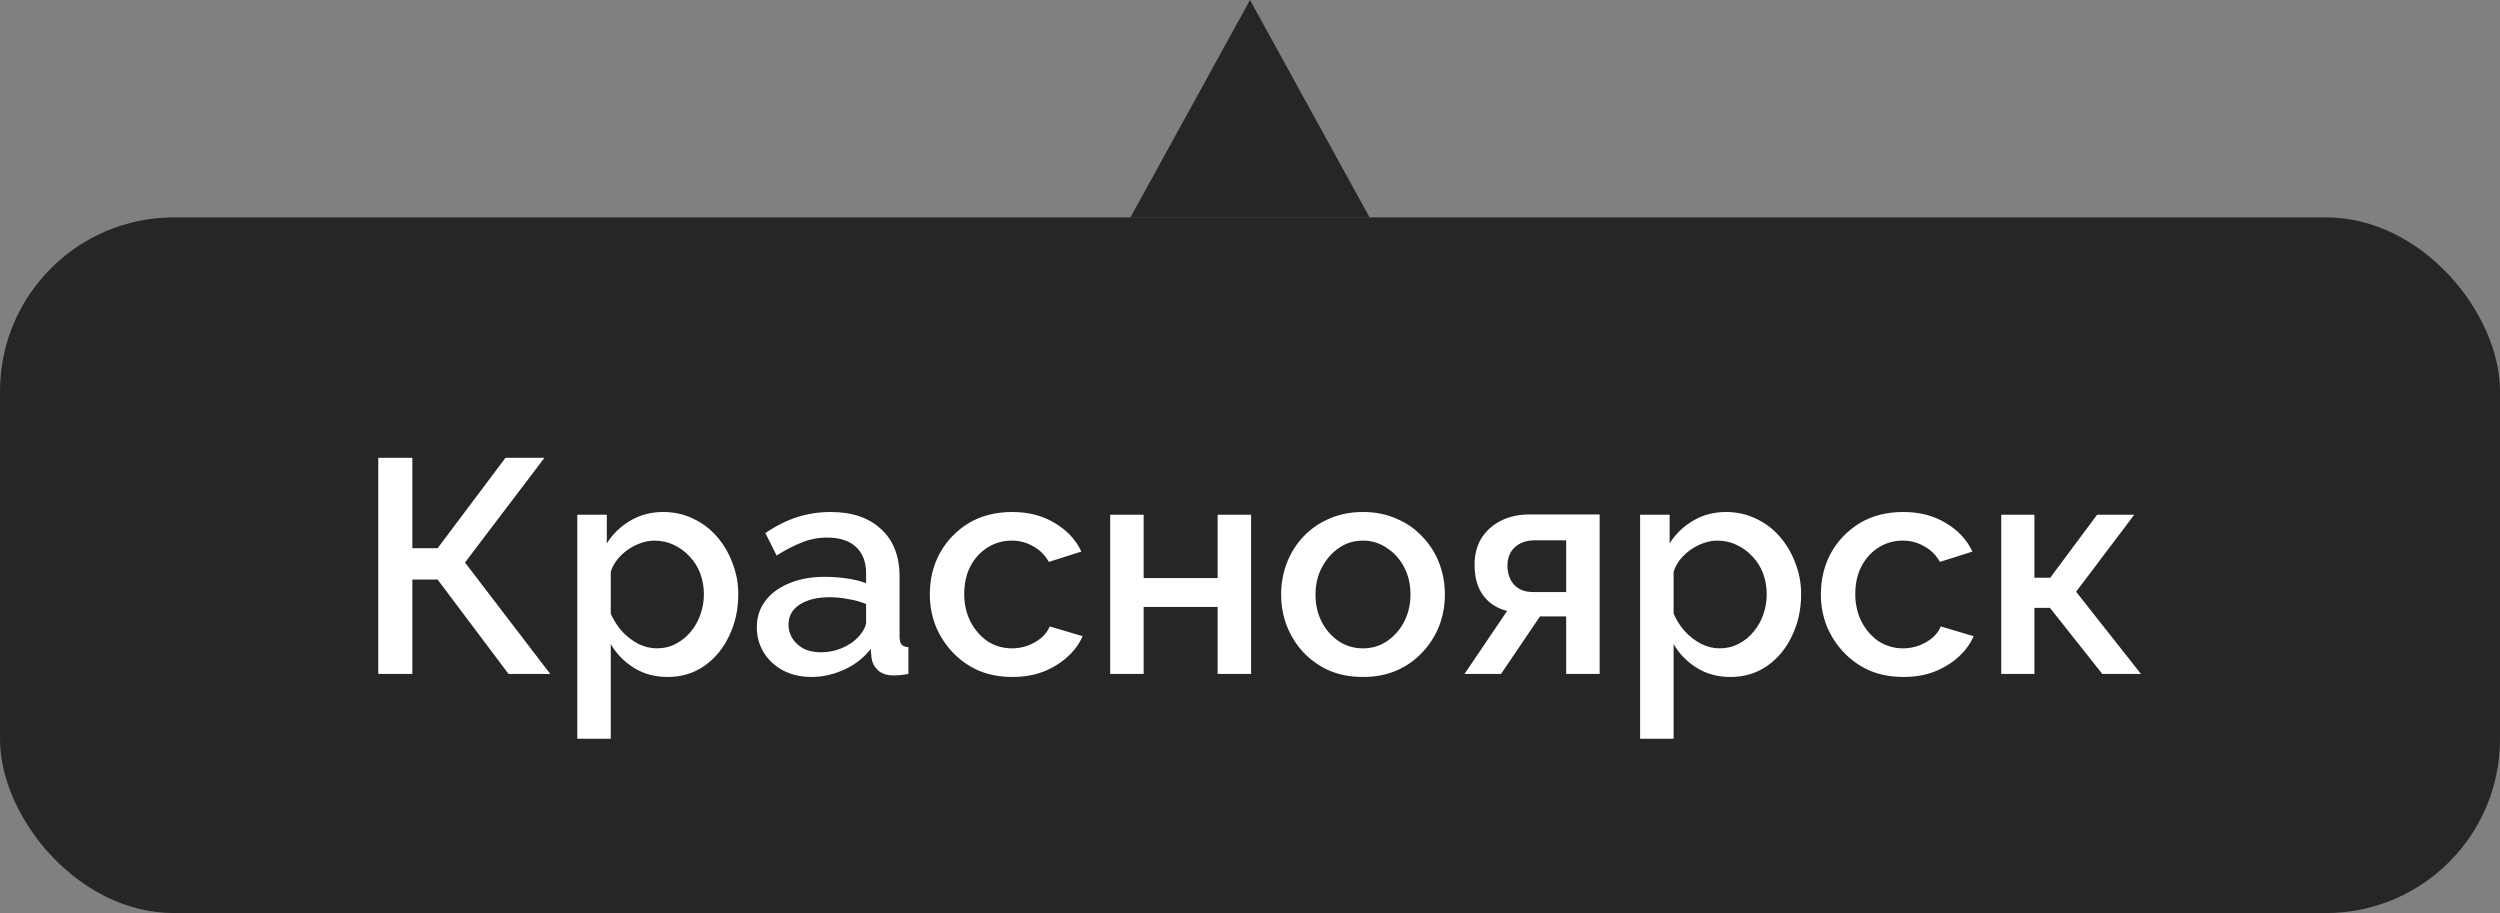
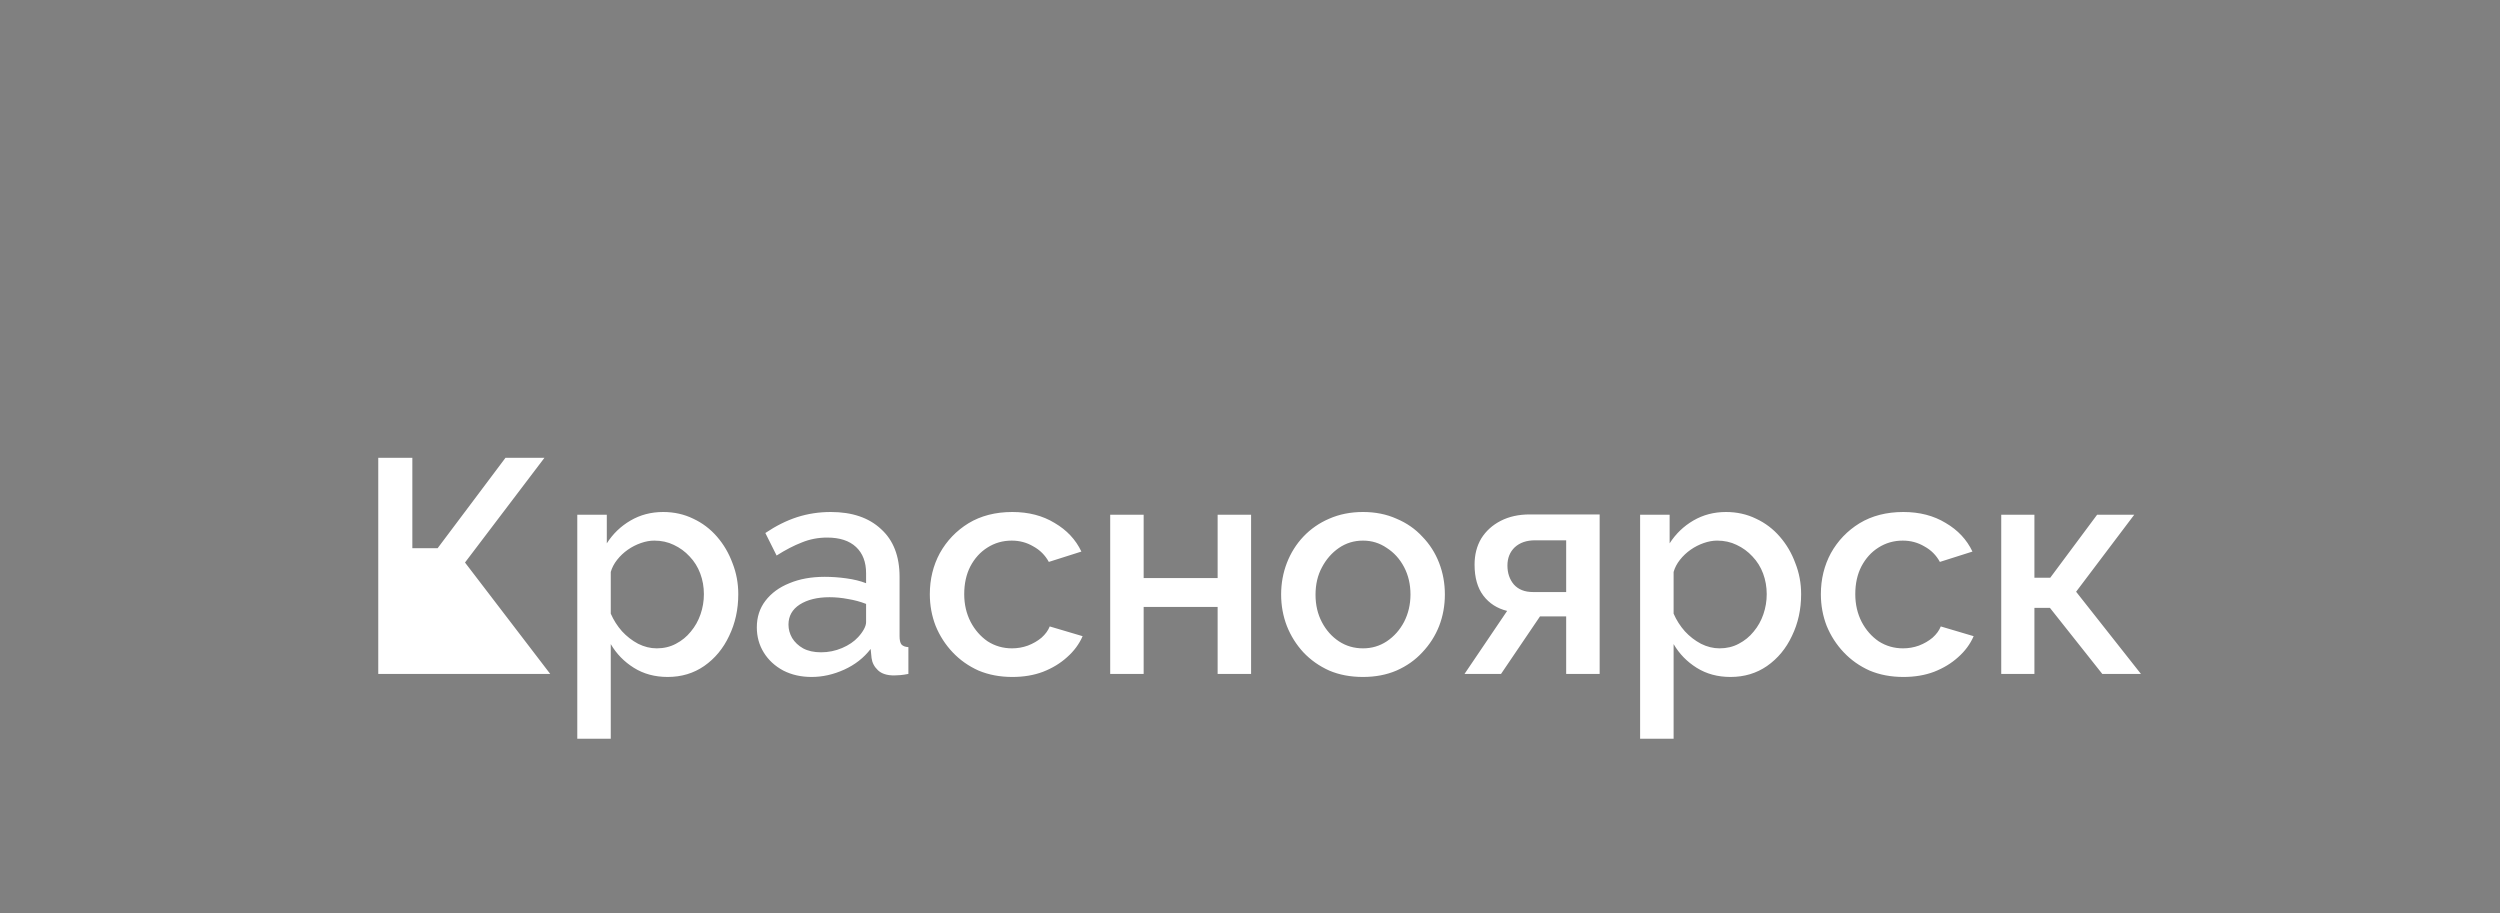
<svg xmlns="http://www.w3.org/2000/svg" width="115" height="42" viewBox="0 0 115 42" fill="none">
  <rect x="0" y="0" width="115" height="42" fill="#808080" stroke="none" />
-   <rect y="10" width="115" height="32" rx="8" fill="black" fill-opacity="0.7" />
-   <path d="M17.4 31V21.06H18.968V25.218H20.13L23.252 21.06H25.044L21.39 25.876L25.31 31H23.392L20.13 26.66H18.968V31H17.4ZM30.713 31.14C30.125 31.14 29.607 31 29.159 30.72C28.711 30.44 28.356 30.076 28.095 29.628V33.982H26.555V23.678H27.913V24.994C28.193 24.555 28.557 24.205 29.005 23.944C29.453 23.683 29.952 23.552 30.503 23.552C31.007 23.552 31.469 23.655 31.889 23.86C32.309 24.056 32.673 24.331 32.981 24.686C33.289 25.041 33.527 25.447 33.695 25.904C33.872 26.352 33.961 26.828 33.961 27.332C33.961 28.032 33.821 28.671 33.541 29.25C33.27 29.829 32.888 30.291 32.393 30.636C31.907 30.972 31.348 31.14 30.713 31.14ZM30.209 29.824C30.535 29.824 30.829 29.754 31.091 29.614C31.361 29.474 31.59 29.287 31.777 29.054C31.973 28.821 32.122 28.555 32.225 28.256C32.328 27.957 32.379 27.649 32.379 27.332C32.379 26.996 32.323 26.679 32.211 26.38C32.099 26.081 31.936 25.82 31.721 25.596C31.515 25.372 31.273 25.195 30.993 25.064C30.722 24.933 30.424 24.868 30.097 24.868C29.901 24.868 29.695 24.905 29.481 24.98C29.266 25.055 29.066 25.157 28.879 25.288C28.692 25.419 28.529 25.573 28.389 25.75C28.249 25.927 28.151 26.114 28.095 26.31V28.228C28.226 28.527 28.398 28.797 28.613 29.04C28.828 29.273 29.075 29.465 29.355 29.614C29.635 29.754 29.919 29.824 30.209 29.824ZM34.814 28.858C34.814 28.391 34.944 27.985 35.206 27.64C35.477 27.285 35.845 27.015 36.312 26.828C36.779 26.632 37.32 26.534 37.936 26.534C38.263 26.534 38.594 26.557 38.93 26.604C39.275 26.651 39.578 26.725 39.84 26.828V26.366C39.84 25.853 39.686 25.451 39.378 25.162C39.07 24.873 38.627 24.728 38.048 24.728C37.637 24.728 37.25 24.803 36.886 24.952C36.522 25.092 36.135 25.293 35.724 25.554L35.206 24.518C35.691 24.191 36.176 23.949 36.662 23.79C37.157 23.631 37.675 23.552 38.216 23.552C39.196 23.552 39.966 23.813 40.526 24.336C41.095 24.849 41.38 25.582 41.38 26.534V29.264C41.38 29.441 41.408 29.567 41.464 29.642C41.529 29.717 41.636 29.759 41.786 29.768V31C41.646 31.028 41.52 31.047 41.408 31.056C41.296 31.065 41.203 31.07 41.128 31.07C40.801 31.07 40.554 30.991 40.386 30.832C40.218 30.673 40.12 30.487 40.092 30.272L40.05 29.852C39.733 30.263 39.327 30.58 38.832 30.804C38.337 31.028 37.838 31.14 37.334 31.14C36.849 31.14 36.414 31.042 36.032 30.846C35.649 30.641 35.35 30.365 35.136 30.02C34.921 29.675 34.814 29.287 34.814 28.858ZM39.476 29.306C39.588 29.185 39.676 29.063 39.742 28.942C39.807 28.821 39.84 28.713 39.84 28.62V27.78C39.578 27.677 39.303 27.603 39.014 27.556C38.724 27.5 38.44 27.472 38.16 27.472C37.6 27.472 37.142 27.584 36.788 27.808C36.443 28.032 36.27 28.34 36.27 28.732C36.27 28.947 36.326 29.152 36.438 29.348C36.559 29.544 36.727 29.703 36.942 29.824C37.166 29.945 37.441 30.006 37.768 30.006C38.104 30.006 38.426 29.941 38.734 29.81C39.042 29.679 39.289 29.511 39.476 29.306ZM46.566 31.14C45.997 31.14 45.479 31.042 45.012 30.846C44.555 30.641 44.158 30.361 43.822 30.006C43.486 29.651 43.225 29.245 43.038 28.788C42.861 28.331 42.772 27.845 42.772 27.332C42.772 26.641 42.926 26.011 43.234 25.442C43.552 24.873 43.99 24.415 44.55 24.07C45.12 23.725 45.792 23.552 46.566 23.552C47.313 23.552 47.962 23.72 48.512 24.056C49.072 24.383 49.483 24.821 49.744 25.372L48.246 25.848C48.078 25.54 47.84 25.302 47.532 25.134C47.234 24.957 46.902 24.868 46.538 24.868C46.128 24.868 45.754 24.975 45.418 25.19C45.092 25.395 44.83 25.685 44.634 26.058C44.448 26.422 44.354 26.847 44.354 27.332C44.354 27.799 44.452 28.223 44.648 28.606C44.844 28.979 45.106 29.278 45.432 29.502C45.768 29.717 46.142 29.824 46.552 29.824C46.804 29.824 47.047 29.782 47.28 29.698C47.523 29.605 47.733 29.483 47.91 29.334C48.088 29.175 48.214 29.003 48.288 28.816L49.8 29.264C49.642 29.628 49.404 29.95 49.086 30.23C48.778 30.51 48.41 30.734 47.98 30.902C47.56 31.061 47.089 31.14 46.566 31.14ZM51.069 31V23.678H52.608V26.59H56.011V23.678H57.55V31H56.011V27.92H52.608V31H51.069ZM62.698 31.14C62.12 31.14 61.602 31.042 61.144 30.846C60.687 30.641 60.29 30.361 59.954 30.006C59.628 29.651 59.376 29.25 59.198 28.802C59.021 28.345 58.932 27.859 58.932 27.346C58.932 26.833 59.021 26.347 59.198 25.89C59.376 25.433 59.628 25.031 59.954 24.686C60.29 24.331 60.687 24.056 61.144 23.86C61.611 23.655 62.129 23.552 62.698 23.552C63.268 23.552 63.781 23.655 64.238 23.86C64.705 24.056 65.102 24.331 65.428 24.686C65.764 25.031 66.021 25.433 66.198 25.89C66.376 26.347 66.464 26.833 66.464 27.346C66.464 27.859 66.376 28.345 66.198 28.802C66.021 29.25 65.764 29.651 65.428 30.006C65.102 30.361 64.705 30.641 64.238 30.846C63.781 31.042 63.268 31.14 62.698 31.14ZM60.514 27.36C60.514 27.827 60.612 28.247 60.808 28.62C61.004 28.993 61.266 29.287 61.592 29.502C61.919 29.717 62.288 29.824 62.698 29.824C63.1 29.824 63.464 29.717 63.79 29.502C64.126 29.278 64.392 28.979 64.588 28.606C64.784 28.223 64.882 27.803 64.882 27.346C64.882 26.879 64.784 26.459 64.588 26.086C64.392 25.713 64.126 25.419 63.79 25.204C63.464 24.98 63.1 24.868 62.698 24.868C62.288 24.868 61.919 24.98 61.592 25.204C61.266 25.428 61.004 25.727 60.808 26.1C60.612 26.464 60.514 26.884 60.514 27.36ZM67.368 31L69.328 28.102C68.871 27.99 68.507 27.757 68.236 27.402C67.966 27.047 67.83 26.571 67.83 25.974C67.83 25.517 67.933 25.115 68.138 24.77C68.353 24.425 68.652 24.154 69.034 23.958C69.417 23.762 69.86 23.664 70.364 23.664H73.584V31H72.044V28.354H70.84L69.048 31H67.368ZM70.518 27.234H72.044V24.854H70.616C70.224 24.854 69.912 24.961 69.678 25.176C69.454 25.391 69.342 25.671 69.342 26.016C69.342 26.361 69.44 26.651 69.636 26.884C69.842 27.117 70.136 27.234 70.518 27.234ZM79.603 31.14C79.016 31.14 78.498 31 78.049 30.72C77.602 30.44 77.247 30.076 76.986 29.628V33.982H75.445V23.678H76.803V24.994C77.084 24.555 77.448 24.205 77.895 23.944C78.344 23.683 78.843 23.552 79.394 23.552C79.897 23.552 80.359 23.655 80.779 23.86C81.2 24.056 81.564 24.331 81.871 24.686C82.18 25.041 82.418 25.447 82.585 25.904C82.763 26.352 82.852 26.828 82.852 27.332C82.852 28.032 82.712 28.671 82.431 29.25C82.161 29.829 81.778 30.291 81.284 30.636C80.798 30.972 80.238 31.14 79.603 31.14ZM79.1 29.824C79.426 29.824 79.72 29.754 79.981 29.614C80.252 29.474 80.481 29.287 80.668 29.054C80.864 28.821 81.013 28.555 81.115 28.256C81.218 27.957 81.269 27.649 81.269 27.332C81.269 26.996 81.213 26.679 81.102 26.38C80.99 26.081 80.826 25.82 80.612 25.596C80.406 25.372 80.163 25.195 79.883 25.064C79.613 24.933 79.314 24.868 78.987 24.868C78.791 24.868 78.586 24.905 78.371 24.98C78.157 25.055 77.956 25.157 77.769 25.288C77.583 25.419 77.419 25.573 77.279 25.75C77.139 25.927 77.041 26.114 76.986 26.31V28.228C77.116 28.527 77.289 28.797 77.504 29.04C77.718 29.273 77.966 29.465 78.246 29.614C78.525 29.754 78.81 29.824 79.1 29.824ZM87.555 31.14C86.985 31.14 86.467 31.042 86.001 30.846C85.543 30.641 85.147 30.361 84.811 30.006C84.475 29.651 84.213 29.245 84.026 28.788C83.849 28.331 83.76 27.845 83.76 27.332C83.76 26.641 83.915 26.011 84.222 25.442C84.54 24.873 84.978 24.415 85.538 24.07C86.108 23.725 86.78 23.552 87.555 23.552C88.301 23.552 88.95 23.72 89.501 24.056C90.061 24.383 90.471 24.821 90.733 25.372L89.234 25.848C89.067 25.54 88.829 25.302 88.52 25.134C88.222 24.957 87.891 24.868 87.526 24.868C87.116 24.868 86.743 24.975 86.406 25.19C86.08 25.395 85.819 25.685 85.623 26.058C85.436 26.422 85.343 26.847 85.343 27.332C85.343 27.799 85.441 28.223 85.636 28.606C85.832 28.979 86.094 29.278 86.421 29.502C86.757 29.717 87.13 29.824 87.54 29.824C87.793 29.824 88.035 29.782 88.269 29.698C88.511 29.605 88.721 29.483 88.898 29.334C89.076 29.175 89.202 29.003 89.276 28.816L90.788 29.264C90.63 29.628 90.392 29.95 90.075 30.23C89.766 30.51 89.398 30.734 88.969 30.902C88.549 31.061 88.077 31.14 87.555 31.14ZM92.057 31V23.678H93.583V26.576H94.311L96.467 23.678H98.175L95.501 27.22L98.483 31H96.705L94.297 27.962H93.583V31H92.057Z" fill="white" />
-   <path d="M57.5 0L63 10H52L57.5 0Z" fill="black" fill-opacity="0.7" />
+   <path d="M17.4 31V21.06H18.968V25.218H20.13L23.252 21.06H25.044L21.39 25.876L25.31 31H23.392H18.968V31H17.4ZM30.713 31.14C30.125 31.14 29.607 31 29.159 30.72C28.711 30.44 28.356 30.076 28.095 29.628V33.982H26.555V23.678H27.913V24.994C28.193 24.555 28.557 24.205 29.005 23.944C29.453 23.683 29.952 23.552 30.503 23.552C31.007 23.552 31.469 23.655 31.889 23.86C32.309 24.056 32.673 24.331 32.981 24.686C33.289 25.041 33.527 25.447 33.695 25.904C33.872 26.352 33.961 26.828 33.961 27.332C33.961 28.032 33.821 28.671 33.541 29.25C33.27 29.829 32.888 30.291 32.393 30.636C31.907 30.972 31.348 31.14 30.713 31.14ZM30.209 29.824C30.535 29.824 30.829 29.754 31.091 29.614C31.361 29.474 31.59 29.287 31.777 29.054C31.973 28.821 32.122 28.555 32.225 28.256C32.328 27.957 32.379 27.649 32.379 27.332C32.379 26.996 32.323 26.679 32.211 26.38C32.099 26.081 31.936 25.82 31.721 25.596C31.515 25.372 31.273 25.195 30.993 25.064C30.722 24.933 30.424 24.868 30.097 24.868C29.901 24.868 29.695 24.905 29.481 24.98C29.266 25.055 29.066 25.157 28.879 25.288C28.692 25.419 28.529 25.573 28.389 25.75C28.249 25.927 28.151 26.114 28.095 26.31V28.228C28.226 28.527 28.398 28.797 28.613 29.04C28.828 29.273 29.075 29.465 29.355 29.614C29.635 29.754 29.919 29.824 30.209 29.824ZM34.814 28.858C34.814 28.391 34.944 27.985 35.206 27.64C35.477 27.285 35.845 27.015 36.312 26.828C36.779 26.632 37.32 26.534 37.936 26.534C38.263 26.534 38.594 26.557 38.93 26.604C39.275 26.651 39.578 26.725 39.84 26.828V26.366C39.84 25.853 39.686 25.451 39.378 25.162C39.07 24.873 38.627 24.728 38.048 24.728C37.637 24.728 37.25 24.803 36.886 24.952C36.522 25.092 36.135 25.293 35.724 25.554L35.206 24.518C35.691 24.191 36.176 23.949 36.662 23.79C37.157 23.631 37.675 23.552 38.216 23.552C39.196 23.552 39.966 23.813 40.526 24.336C41.095 24.849 41.38 25.582 41.38 26.534V29.264C41.38 29.441 41.408 29.567 41.464 29.642C41.529 29.717 41.636 29.759 41.786 29.768V31C41.646 31.028 41.52 31.047 41.408 31.056C41.296 31.065 41.203 31.07 41.128 31.07C40.801 31.07 40.554 30.991 40.386 30.832C40.218 30.673 40.12 30.487 40.092 30.272L40.05 29.852C39.733 30.263 39.327 30.58 38.832 30.804C38.337 31.028 37.838 31.14 37.334 31.14C36.849 31.14 36.414 31.042 36.032 30.846C35.649 30.641 35.35 30.365 35.136 30.02C34.921 29.675 34.814 29.287 34.814 28.858ZM39.476 29.306C39.588 29.185 39.676 29.063 39.742 28.942C39.807 28.821 39.84 28.713 39.84 28.62V27.78C39.578 27.677 39.303 27.603 39.014 27.556C38.724 27.5 38.44 27.472 38.16 27.472C37.6 27.472 37.142 27.584 36.788 27.808C36.443 28.032 36.27 28.34 36.27 28.732C36.27 28.947 36.326 29.152 36.438 29.348C36.559 29.544 36.727 29.703 36.942 29.824C37.166 29.945 37.441 30.006 37.768 30.006C38.104 30.006 38.426 29.941 38.734 29.81C39.042 29.679 39.289 29.511 39.476 29.306ZM46.566 31.14C45.997 31.14 45.479 31.042 45.012 30.846C44.555 30.641 44.158 30.361 43.822 30.006C43.486 29.651 43.225 29.245 43.038 28.788C42.861 28.331 42.772 27.845 42.772 27.332C42.772 26.641 42.926 26.011 43.234 25.442C43.552 24.873 43.99 24.415 44.55 24.07C45.12 23.725 45.792 23.552 46.566 23.552C47.313 23.552 47.962 23.72 48.512 24.056C49.072 24.383 49.483 24.821 49.744 25.372L48.246 25.848C48.078 25.54 47.84 25.302 47.532 25.134C47.234 24.957 46.902 24.868 46.538 24.868C46.128 24.868 45.754 24.975 45.418 25.19C45.092 25.395 44.83 25.685 44.634 26.058C44.448 26.422 44.354 26.847 44.354 27.332C44.354 27.799 44.452 28.223 44.648 28.606C44.844 28.979 45.106 29.278 45.432 29.502C45.768 29.717 46.142 29.824 46.552 29.824C46.804 29.824 47.047 29.782 47.28 29.698C47.523 29.605 47.733 29.483 47.91 29.334C48.088 29.175 48.214 29.003 48.288 28.816L49.8 29.264C49.642 29.628 49.404 29.95 49.086 30.23C48.778 30.51 48.41 30.734 47.98 30.902C47.56 31.061 47.089 31.14 46.566 31.14ZM51.069 31V23.678H52.608V26.59H56.011V23.678H57.55V31H56.011V27.92H52.608V31H51.069ZM62.698 31.14C62.12 31.14 61.602 31.042 61.144 30.846C60.687 30.641 60.29 30.361 59.954 30.006C59.628 29.651 59.376 29.25 59.198 28.802C59.021 28.345 58.932 27.859 58.932 27.346C58.932 26.833 59.021 26.347 59.198 25.89C59.376 25.433 59.628 25.031 59.954 24.686C60.29 24.331 60.687 24.056 61.144 23.86C61.611 23.655 62.129 23.552 62.698 23.552C63.268 23.552 63.781 23.655 64.238 23.86C64.705 24.056 65.102 24.331 65.428 24.686C65.764 25.031 66.021 25.433 66.198 25.89C66.376 26.347 66.464 26.833 66.464 27.346C66.464 27.859 66.376 28.345 66.198 28.802C66.021 29.25 65.764 29.651 65.428 30.006C65.102 30.361 64.705 30.641 64.238 30.846C63.781 31.042 63.268 31.14 62.698 31.14ZM60.514 27.36C60.514 27.827 60.612 28.247 60.808 28.62C61.004 28.993 61.266 29.287 61.592 29.502C61.919 29.717 62.288 29.824 62.698 29.824C63.1 29.824 63.464 29.717 63.79 29.502C64.126 29.278 64.392 28.979 64.588 28.606C64.784 28.223 64.882 27.803 64.882 27.346C64.882 26.879 64.784 26.459 64.588 26.086C64.392 25.713 64.126 25.419 63.79 25.204C63.464 24.98 63.1 24.868 62.698 24.868C62.288 24.868 61.919 24.98 61.592 25.204C61.266 25.428 61.004 25.727 60.808 26.1C60.612 26.464 60.514 26.884 60.514 27.36ZM67.368 31L69.328 28.102C68.871 27.99 68.507 27.757 68.236 27.402C67.966 27.047 67.83 26.571 67.83 25.974C67.83 25.517 67.933 25.115 68.138 24.77C68.353 24.425 68.652 24.154 69.034 23.958C69.417 23.762 69.86 23.664 70.364 23.664H73.584V31H72.044V28.354H70.84L69.048 31H67.368ZM70.518 27.234H72.044V24.854H70.616C70.224 24.854 69.912 24.961 69.678 25.176C69.454 25.391 69.342 25.671 69.342 26.016C69.342 26.361 69.44 26.651 69.636 26.884C69.842 27.117 70.136 27.234 70.518 27.234ZM79.603 31.14C79.016 31.14 78.498 31 78.049 30.72C77.602 30.44 77.247 30.076 76.986 29.628V33.982H75.445V23.678H76.803V24.994C77.084 24.555 77.448 24.205 77.895 23.944C78.344 23.683 78.843 23.552 79.394 23.552C79.897 23.552 80.359 23.655 80.779 23.86C81.2 24.056 81.564 24.331 81.871 24.686C82.18 25.041 82.418 25.447 82.585 25.904C82.763 26.352 82.852 26.828 82.852 27.332C82.852 28.032 82.712 28.671 82.431 29.25C82.161 29.829 81.778 30.291 81.284 30.636C80.798 30.972 80.238 31.14 79.603 31.14ZM79.1 29.824C79.426 29.824 79.72 29.754 79.981 29.614C80.252 29.474 80.481 29.287 80.668 29.054C80.864 28.821 81.013 28.555 81.115 28.256C81.218 27.957 81.269 27.649 81.269 27.332C81.269 26.996 81.213 26.679 81.102 26.38C80.99 26.081 80.826 25.82 80.612 25.596C80.406 25.372 80.163 25.195 79.883 25.064C79.613 24.933 79.314 24.868 78.987 24.868C78.791 24.868 78.586 24.905 78.371 24.98C78.157 25.055 77.956 25.157 77.769 25.288C77.583 25.419 77.419 25.573 77.279 25.75C77.139 25.927 77.041 26.114 76.986 26.31V28.228C77.116 28.527 77.289 28.797 77.504 29.04C77.718 29.273 77.966 29.465 78.246 29.614C78.525 29.754 78.81 29.824 79.1 29.824ZM87.555 31.14C86.985 31.14 86.467 31.042 86.001 30.846C85.543 30.641 85.147 30.361 84.811 30.006C84.475 29.651 84.213 29.245 84.026 28.788C83.849 28.331 83.76 27.845 83.76 27.332C83.76 26.641 83.915 26.011 84.222 25.442C84.54 24.873 84.978 24.415 85.538 24.07C86.108 23.725 86.78 23.552 87.555 23.552C88.301 23.552 88.95 23.72 89.501 24.056C90.061 24.383 90.471 24.821 90.733 25.372L89.234 25.848C89.067 25.54 88.829 25.302 88.52 25.134C88.222 24.957 87.891 24.868 87.526 24.868C87.116 24.868 86.743 24.975 86.406 25.19C86.08 25.395 85.819 25.685 85.623 26.058C85.436 26.422 85.343 26.847 85.343 27.332C85.343 27.799 85.441 28.223 85.636 28.606C85.832 28.979 86.094 29.278 86.421 29.502C86.757 29.717 87.13 29.824 87.54 29.824C87.793 29.824 88.035 29.782 88.269 29.698C88.511 29.605 88.721 29.483 88.898 29.334C89.076 29.175 89.202 29.003 89.276 28.816L90.788 29.264C90.63 29.628 90.392 29.95 90.075 30.23C89.766 30.51 89.398 30.734 88.969 30.902C88.549 31.061 88.077 31.14 87.555 31.14ZM92.057 31V23.678H93.583V26.576H94.311L96.467 23.678H98.175L95.501 27.22L98.483 31H96.705L94.297 27.962H93.583V31H92.057Z" fill="white" />
</svg>